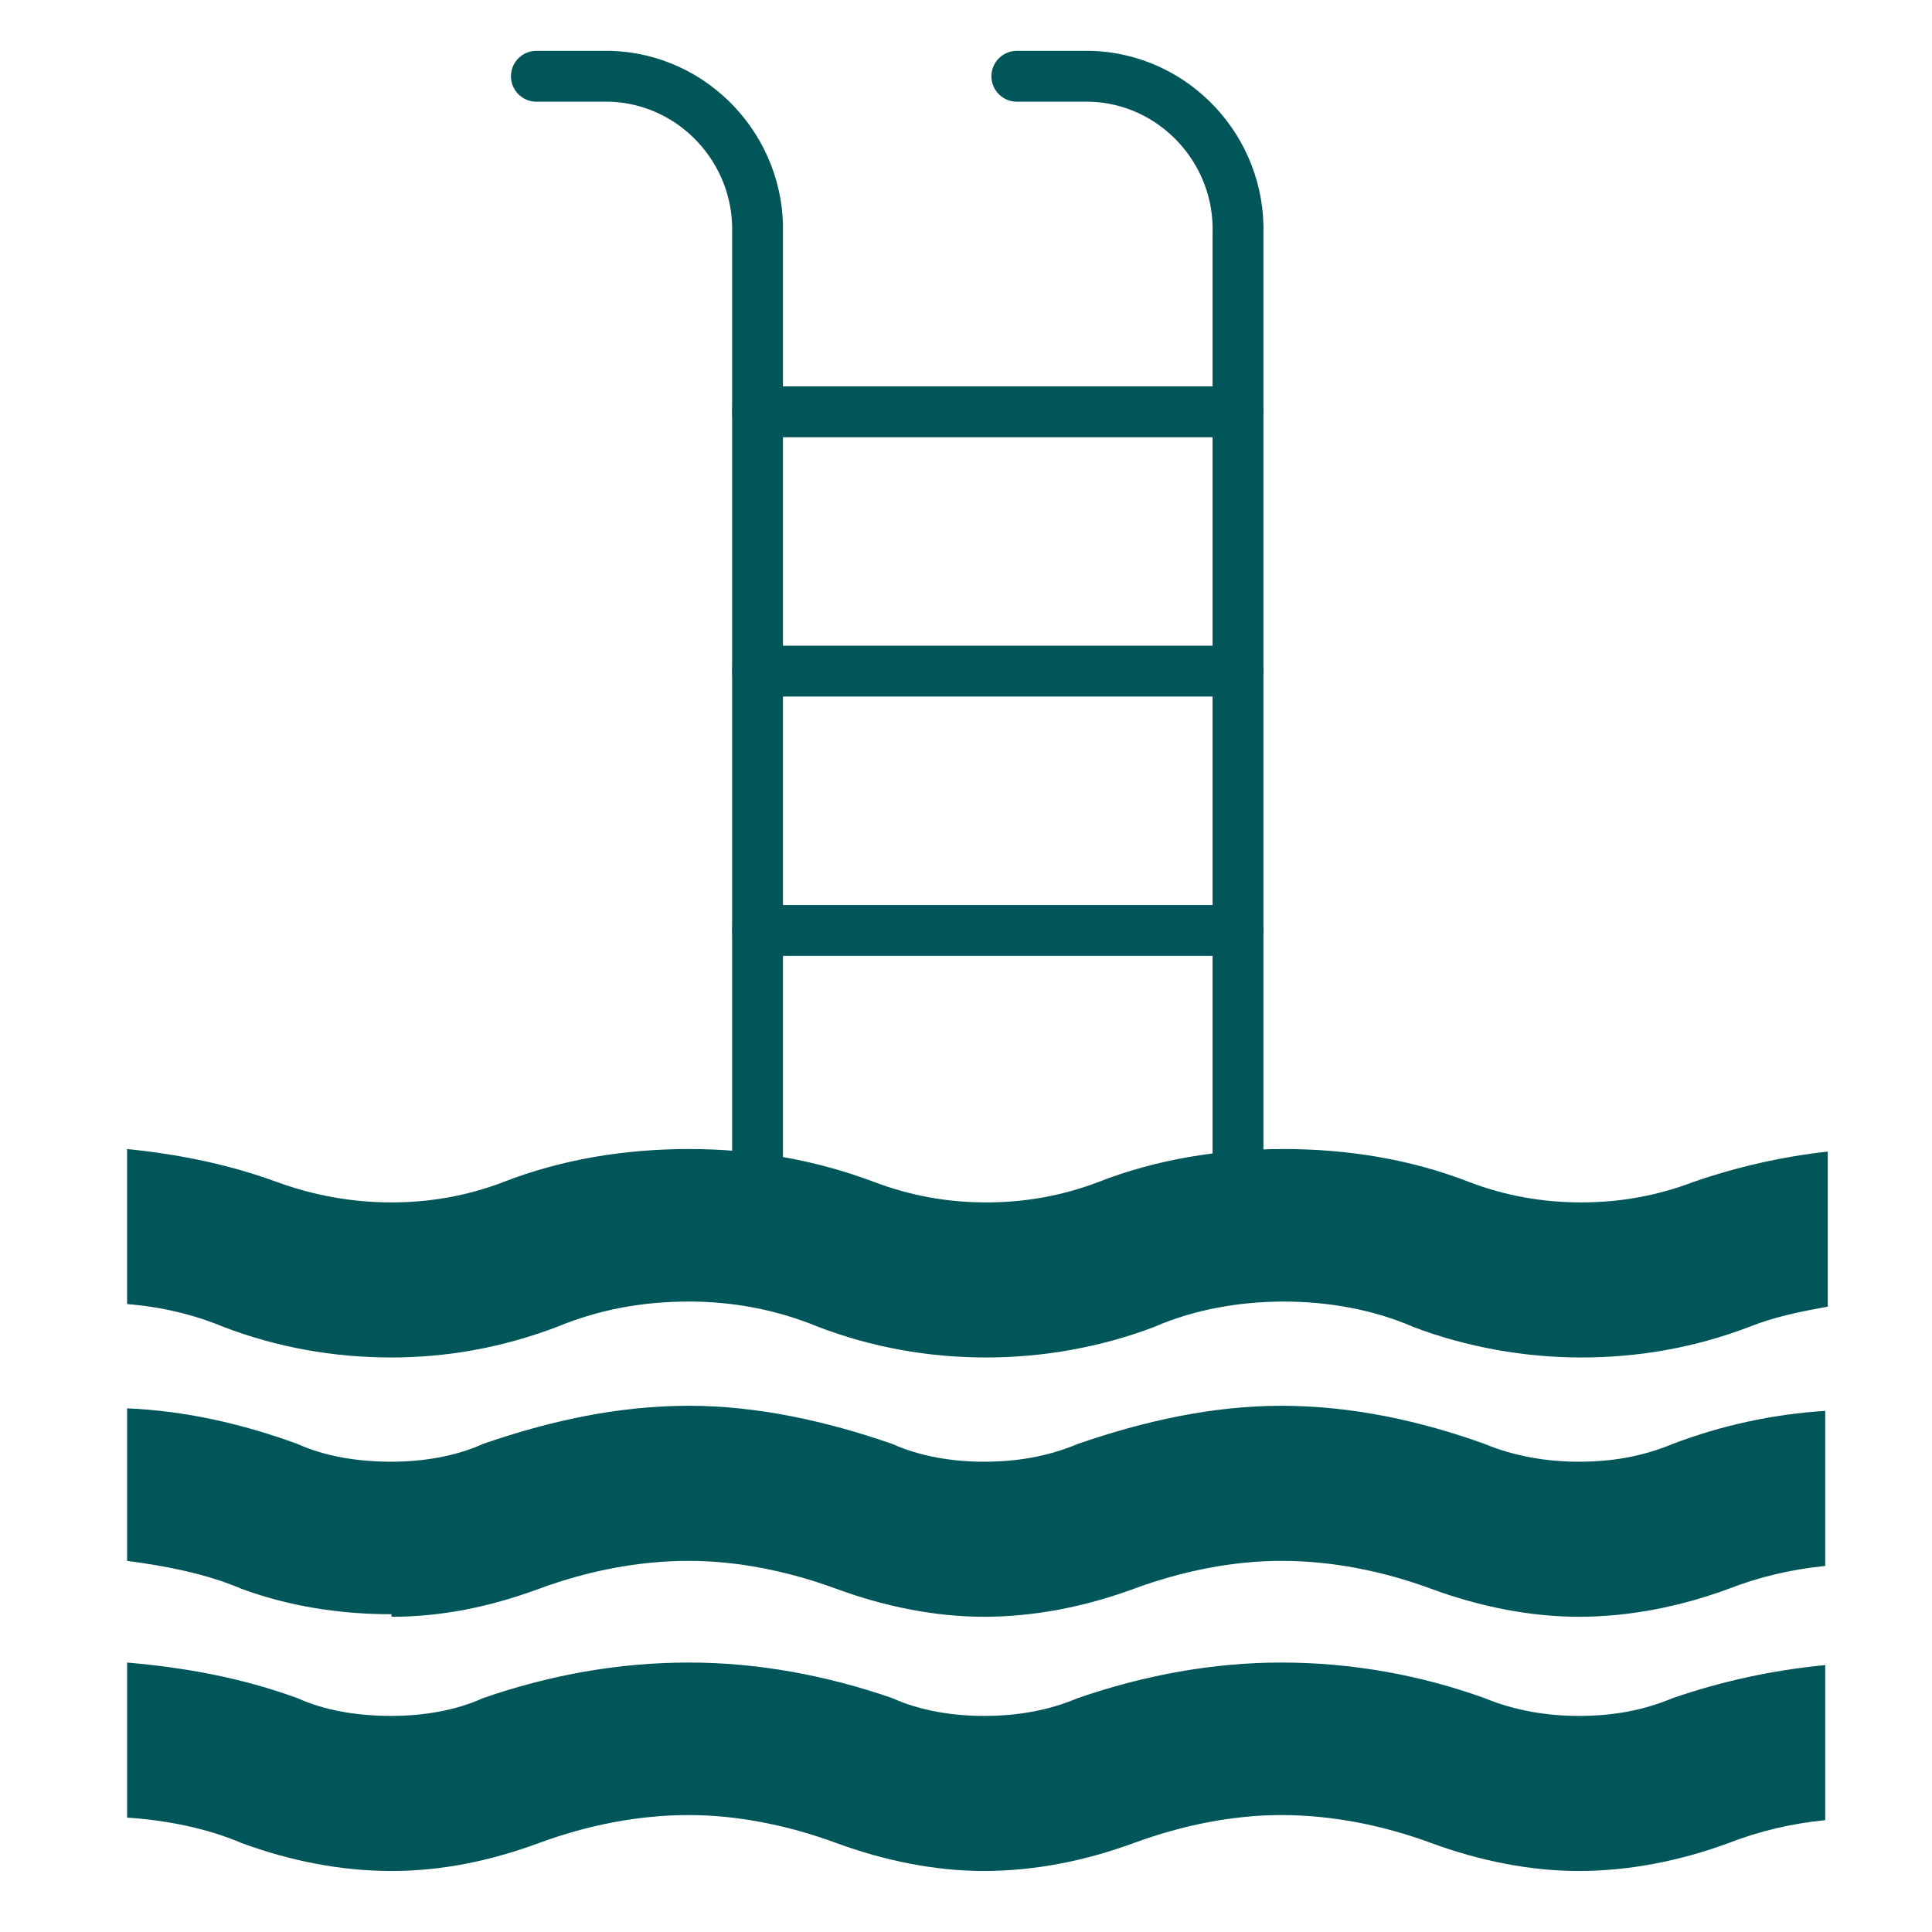
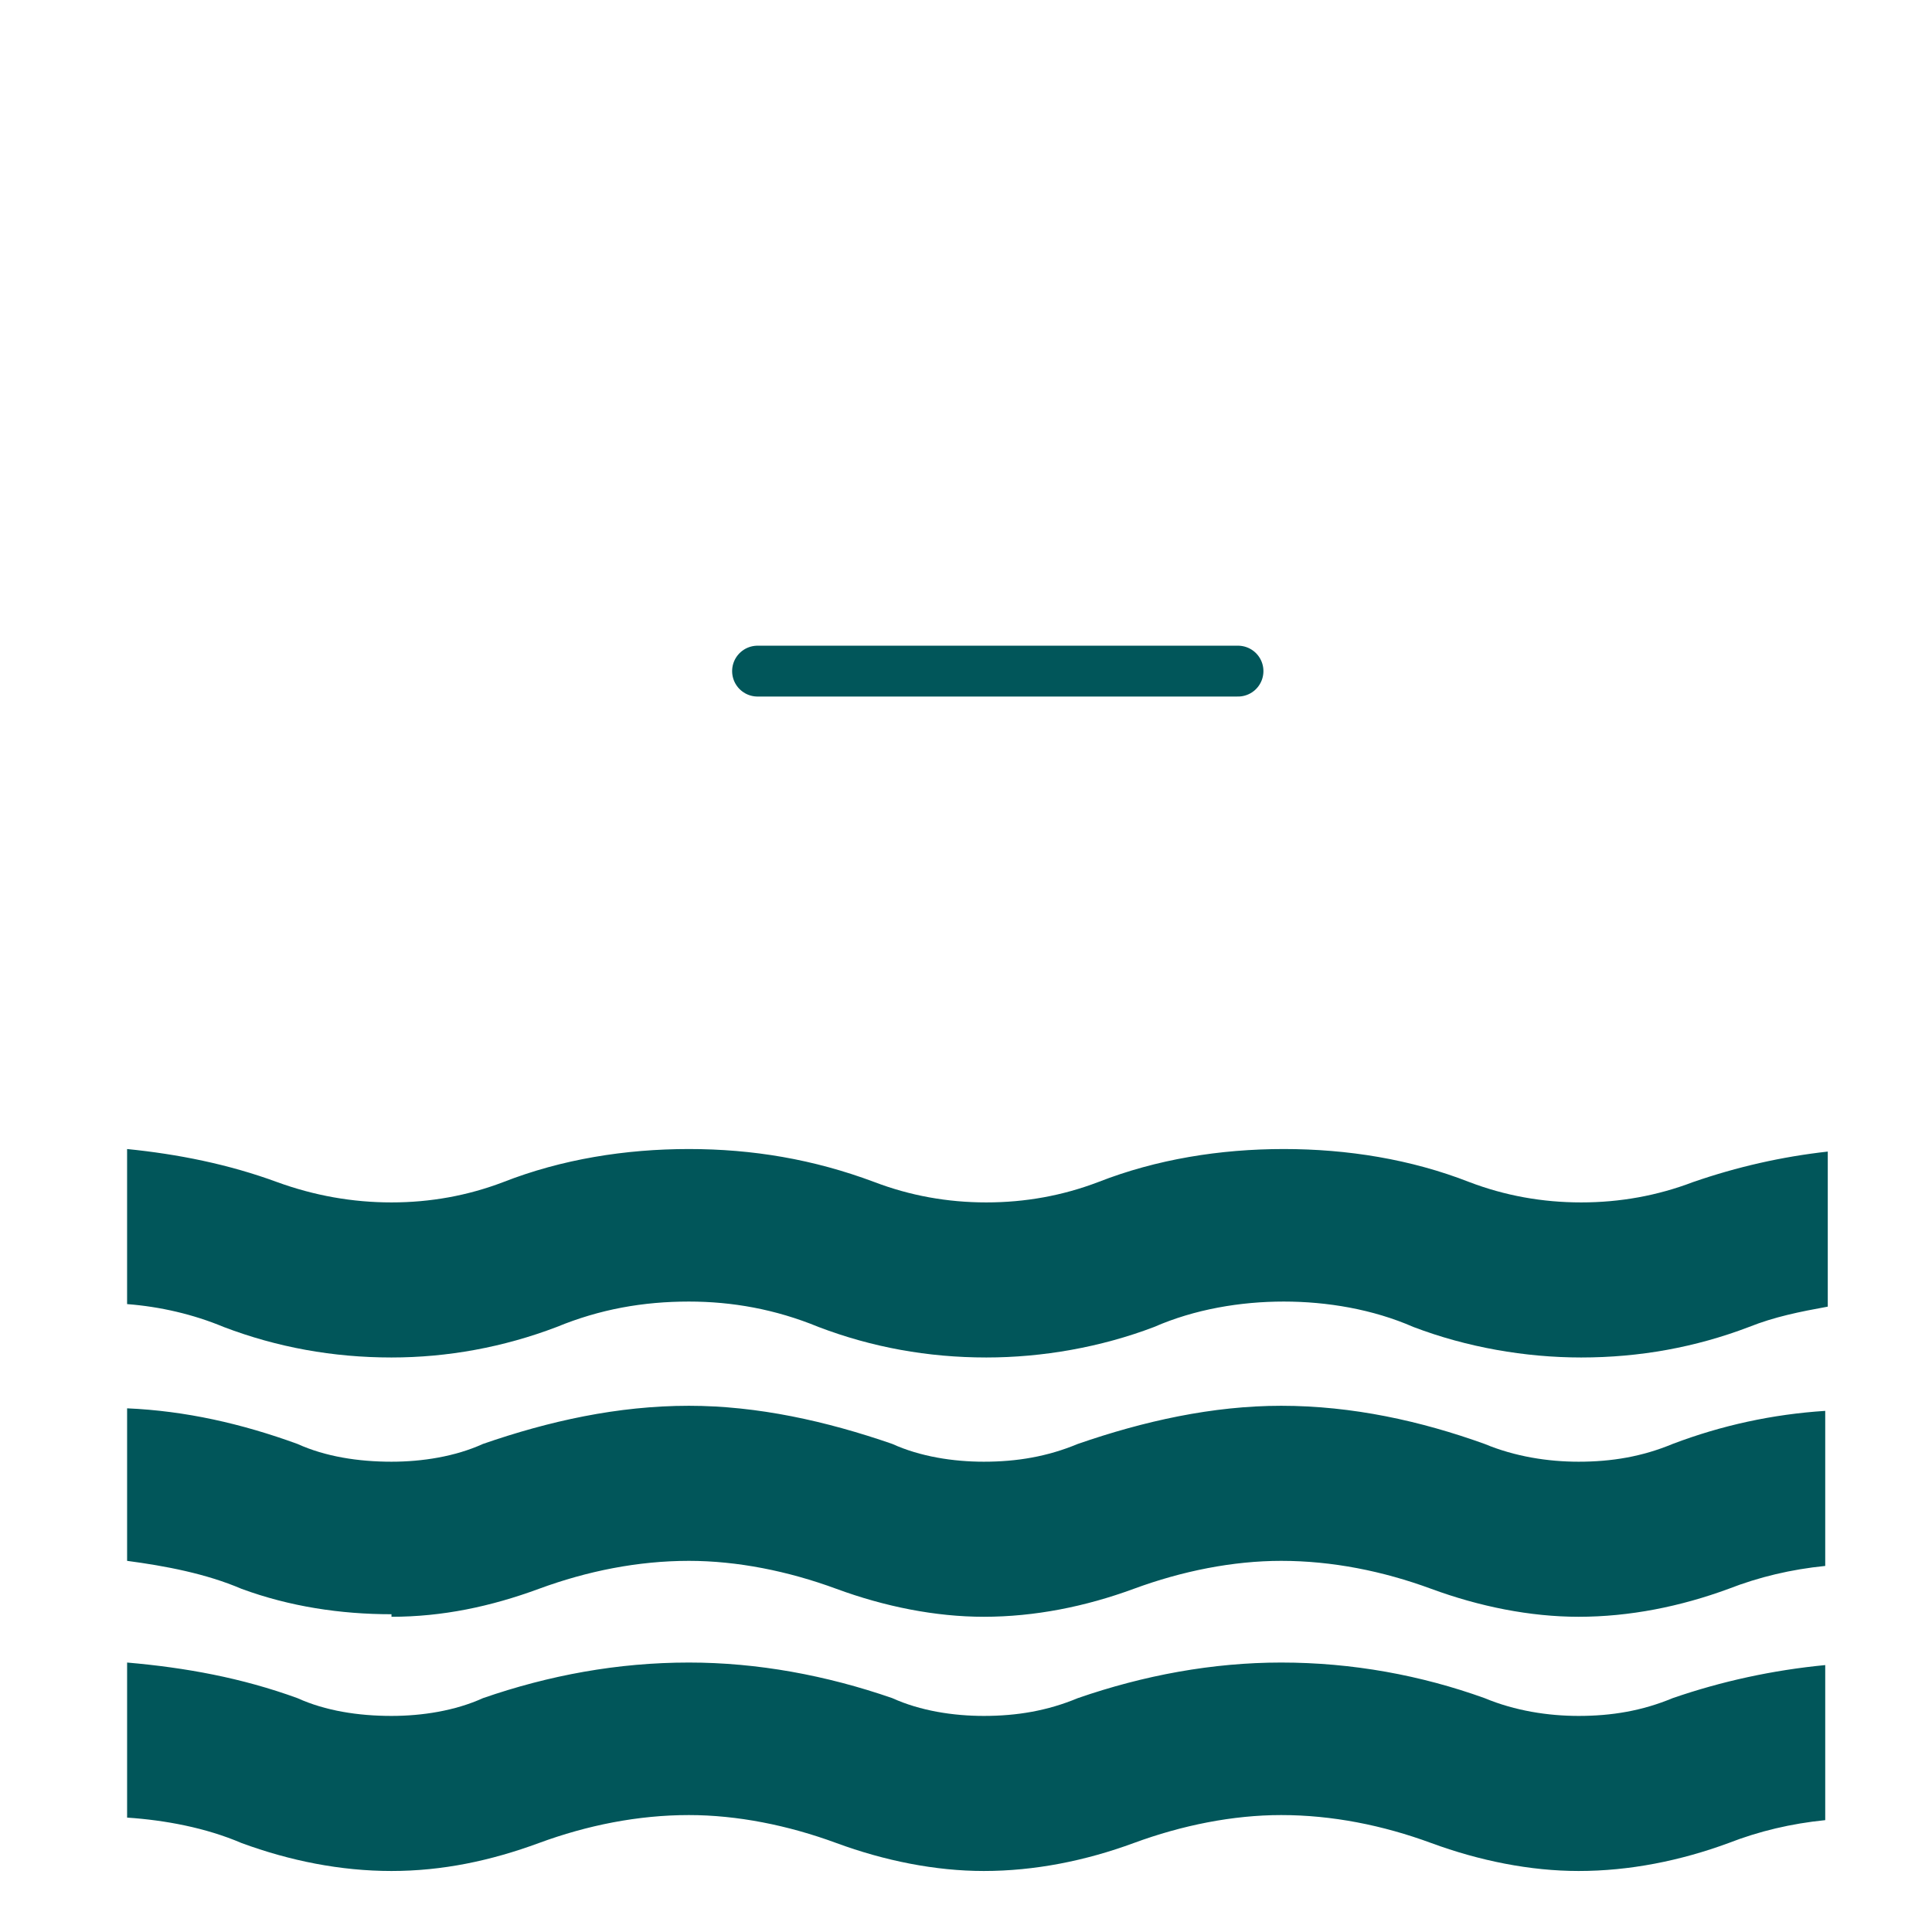
<svg xmlns="http://www.w3.org/2000/svg" version="1.2" viewBox="0 0 76 76" width="76" height="76">
  <title>01JEX8R5W12JDNQW7FSD8TBPN3</title>
  <style>
		.s0 { fill: none;stroke: #01565a;stroke-linecap: round;stroke-linejoin: round;stroke-width: 2 } 
		.s1 { fill: #01565a } 
	</style>
  <g id="Group_10785">
    <g id="Group_10786">
-       <path id="Path_10019" class="s0" d="m21.1 3h2.9c3.3 0.1 5.9 2.9 5.8 6.2v38.5" />
-       <path id="Path_10020" class="s0" d="m40 3h2.9c3.3 0.1 5.9 2.9 5.8 6.2v38.5" />
-       <path id="Line_58" fill-rule="evenodd" class="s0" d="m29.8 16.2h18.9" />
      <path id="Line_59" fill-rule="evenodd" class="s0" d="m29.8 26.4h18.9" />
-       <path id="Line_60" fill-rule="evenodd" class="s0" d="m29.8 36.6h18.9" />
      <g>
        <path class="s1" d="m15.4 73.6c2 0 3.9-0.4 5.8-1.1 1.9-0.7 3.9-1.1 5.9-1.1 1.9 0 3.9 0.4 5.8 1.1 1.9 0.7 3.9 1.1 5.8 1.1 2 0 4-0.4 5.9-1.1 1.9-0.7 3.9-1.1 5.8-1.1 2 0 4 0.4 5.9 1.1 1.9 0.7 3.9 1.1 5.8 1.1 2 0 4-0.4 5.9-1.1q1.8-0.7 3.8-0.9v-6.1q-3.1 0.3-6 1.3c-1.2 0.5-2.4 0.7-3.7 0.7-1.2 0-2.5-0.2-3.7-0.7-2.5-0.9-5.2-1.4-8-1.4-2.7 0-5.4 0.5-8 1.4-1.2 0.5-2.4 0.7-3.7 0.7-1.2 0-2.5-0.2-3.6-0.7-2.6-0.9-5.3-1.4-8-1.4-2.8 0-5.5 0.5-8.1 1.4-1.1 0.5-2.4 0.7-3.6 0.7-1.3 0-2.6-0.2-3.7-0.7-2.2-0.8-4.4-1.2-6.7-1.4v6.1c1.5 0.1 3.1 0.4 4.5 1 1.9 0.7 3.9 1.1 5.9 1.1z" />
        <path class="s1" d="m15.4 63.6c2 0 3.9-0.4 5.8-1.1 1.9-0.7 3.9-1.1 5.9-1.1 1.9 0 3.9 0.4 5.8 1.1 1.9 0.7 3.9 1.1 5.8 1.1 2 0 4-0.4 5.9-1.1 1.9-0.7 3.9-1.1 5.8-1.1 2 0 4 0.4 5.9 1.1 1.9 0.7 3.9 1.1 5.8 1.1 2 0 4-0.4 5.9-1.1q1.8-0.7 3.8-0.9v-6.1q-3.1 0.2-6 1.3c-1.2 0.5-2.4 0.7-3.7 0.7-1.2 0-2.5-0.2-3.7-0.7-2.5-0.9-5.2-1.5-8-1.5-2.7 0-5.4 0.6-8 1.5-1.2 0.5-2.4 0.7-3.7 0.7-1.2 0-2.5-0.2-3.6-0.7-2.6-0.9-5.3-1.5-8-1.5-2.8 0-5.5 0.6-8.1 1.5-1.1 0.5-2.4 0.7-3.6 0.7-1.3 0-2.6-0.2-3.7-0.7-2.2-0.8-4.4-1.3-6.7-1.4v6c1.5 0.2 3.1 0.5 4.5 1.1 1.9 0.7 3.9 1 5.9 1z" />
        <path class="s1" d="m15.4 53.4c2.2 0 4.4-0.4 6.5-1.2 1.7-0.7 3.4-1 5.2-1 1.7 0 3.4 0.3 5.1 1 2.1 0.8 4.3 1.2 6.6 1.2 2.2 0 4.5-0.4 6.6-1.2 1.6-0.7 3.4-1 5.1-1 1.7 0 3.5 0.3 5.1 1 2.1 0.8 4.4 1.2 6.6 1.2 2.3 0 4.5-0.4 6.6-1.2 1-0.4 2-0.6 3.1-0.8v-6.1q-2.7 0.3-5.3 1.2-2.1 0.8-4.4 0.8-2.3 0-4.4-0.8c-2.3-0.9-4.8-1.3-7.3-1.3-2.5 0-5 0.4-7.3 1.3q-2.1 0.8-4.4 0.8-2.3 0-4.4-0.8c-2.4-0.9-4.8-1.3-7.3-1.3-2.5 0-5 0.4-7.3 1.3q-2.1 0.8-4.4 0.8-2.3 0-4.5-0.8c-1.9-0.7-3.9-1.1-5.9-1.3v6.1c1.3 0.1 2.6 0.4 3.8 0.9 2.1 0.8 4.3 1.2 6.6 1.2z" />
      </g>
    </g>
  </g>
</svg>